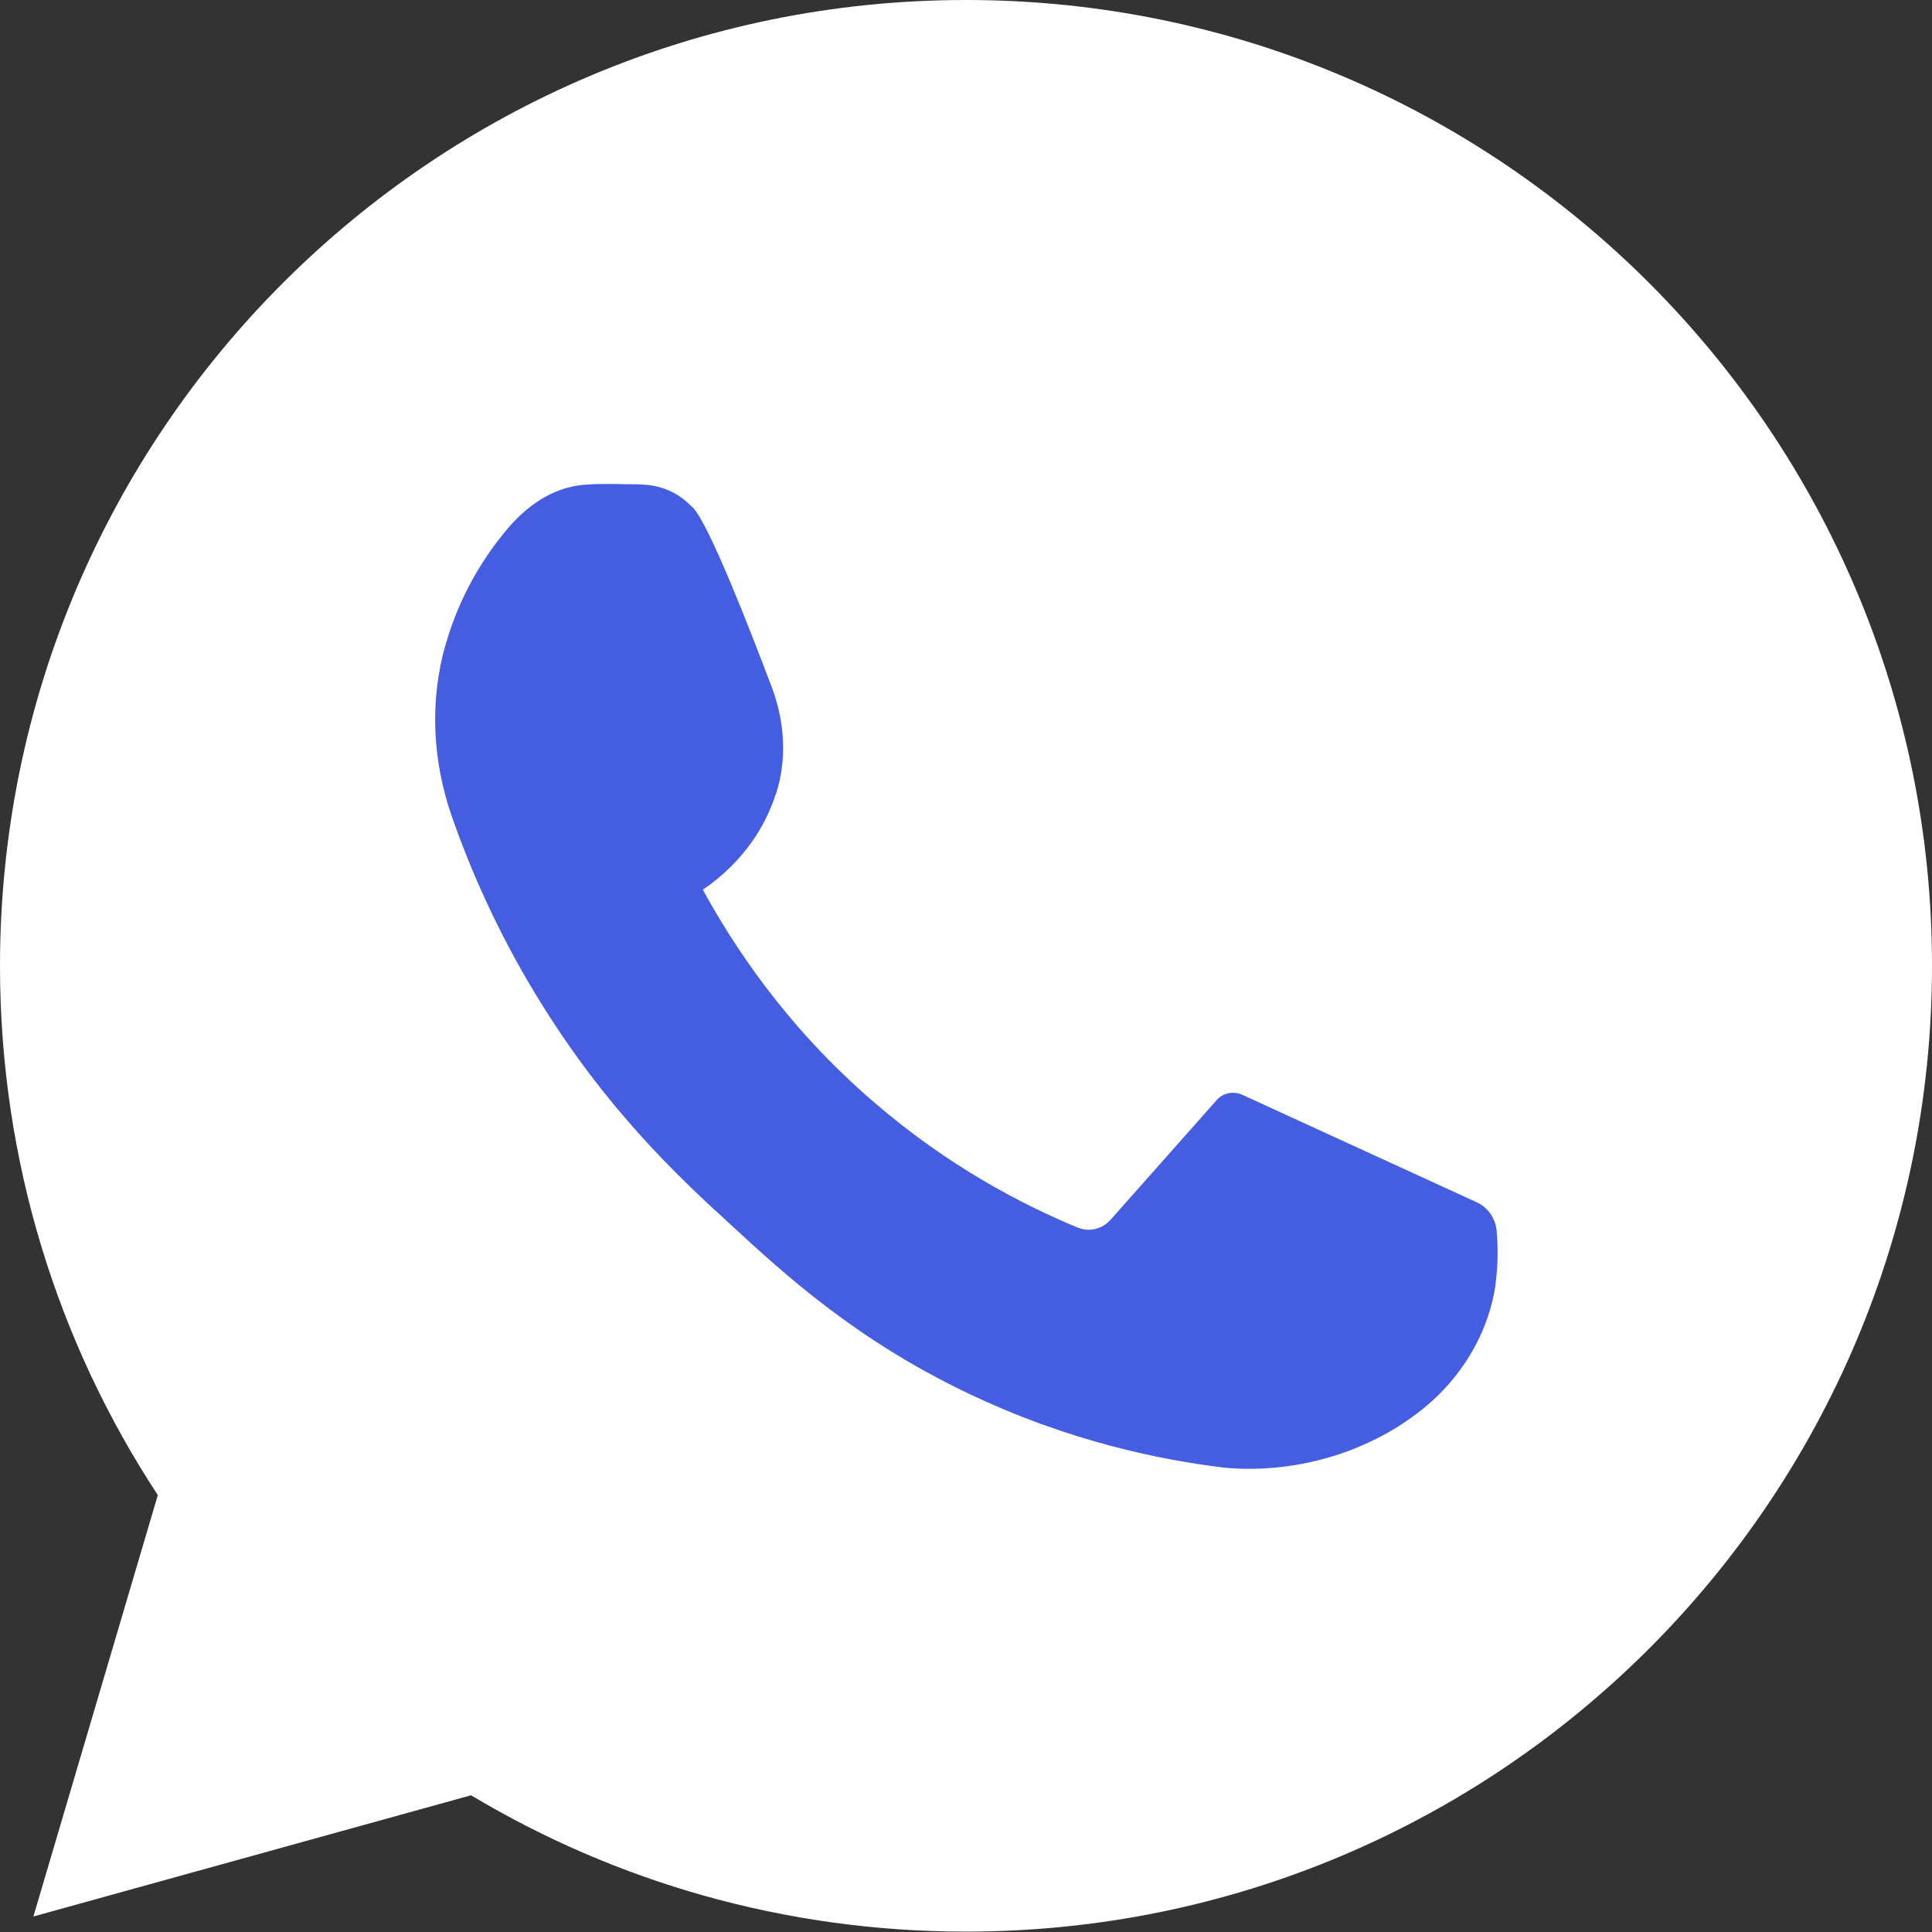
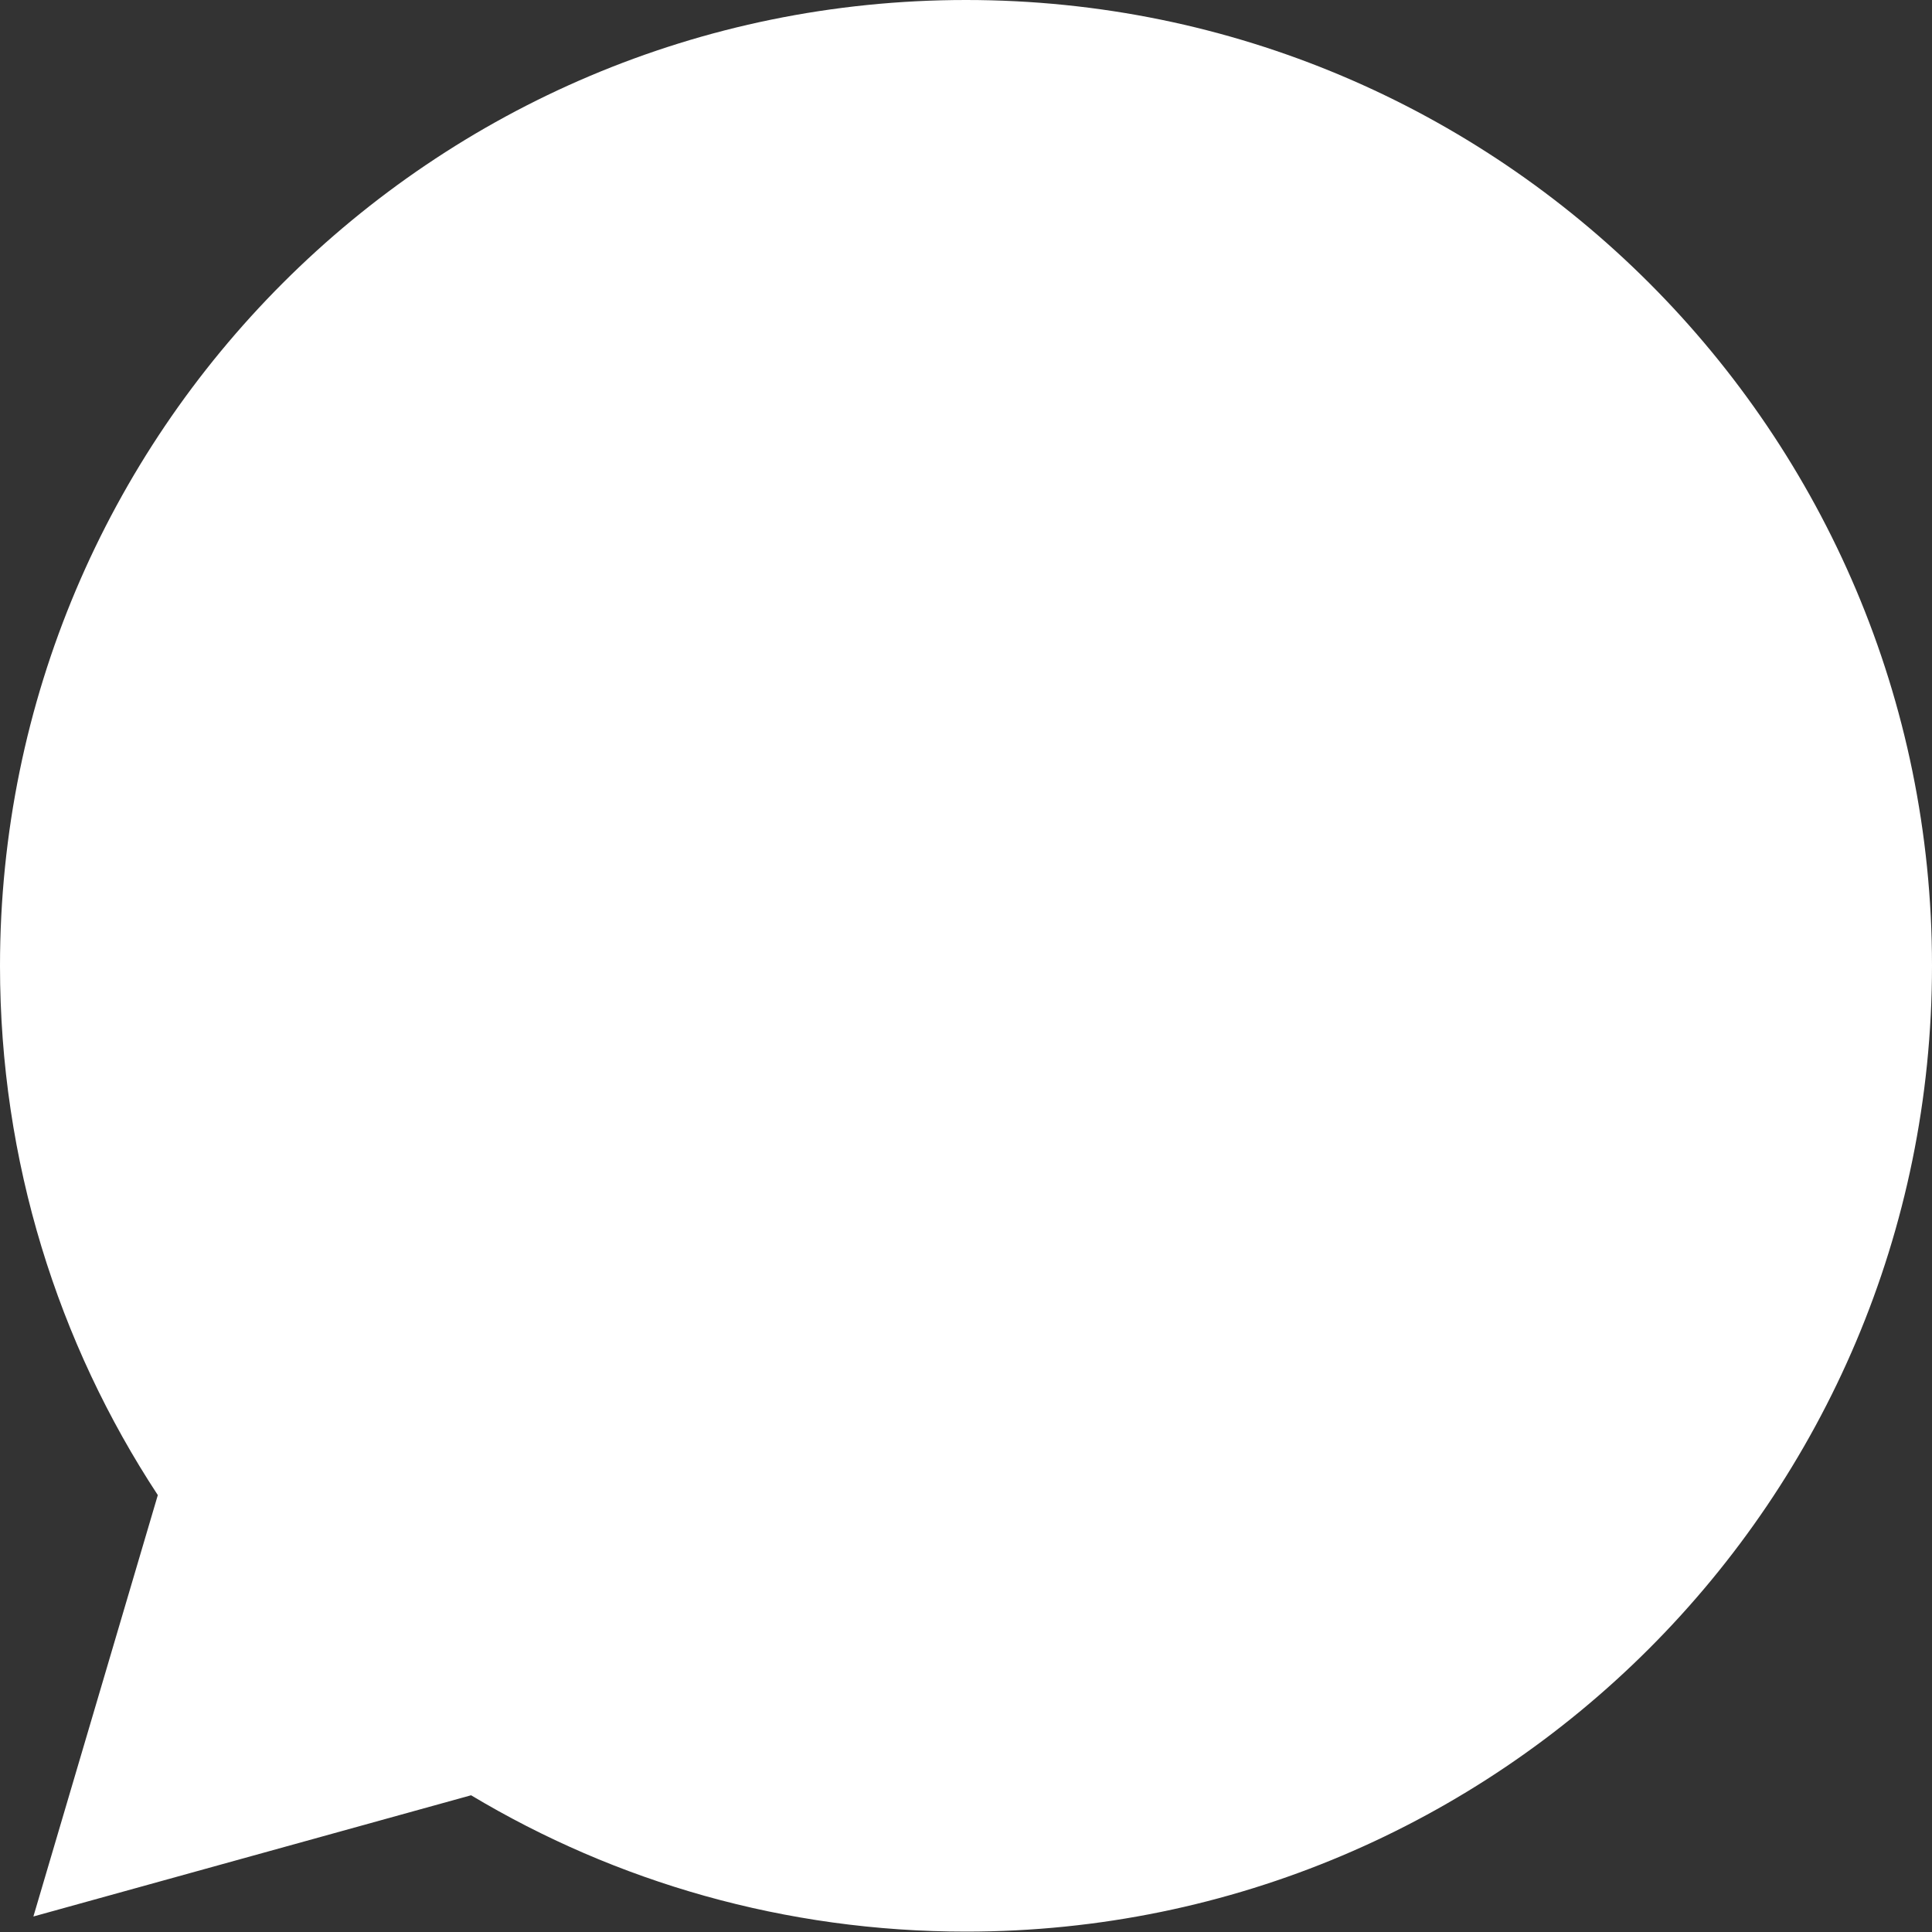
<svg xmlns="http://www.w3.org/2000/svg" width="35" height="35" viewBox="0 0 35 35" fill="none">
  <rect x="0" y="0" width="35" height="35" fill="#333333" stroke="none" />
  <path d="M17.5 0C7.835 0 0 7.835 0 17.5C0 21.036 1.051 24.334 2.859 27.085L0.605 34.719L8.534 32.523C11.155 34.093 14.223 34.993 17.5 34.993C27.165 34.993 35 27.157 35 17.493C35 7.835 27.165 0 17.5 0Z" fill="white" />
-   <path d="M27.114 22.303C27.093 22.073 26.956 21.871 26.747 21.778C25.335 21.13 23.917 20.482 22.505 19.833C22.347 19.761 22.152 19.797 22.037 19.934L20.121 22.095C19.97 22.267 19.733 22.325 19.524 22.239C18.53 21.828 17.19 21.137 15.836 19.97C14.216 18.58 13.265 17.09 12.732 16.117C12.999 15.937 13.726 15.397 14.05 14.396C14.05 14.389 14.058 14.382 14.058 14.382C14.259 13.762 14.216 13.093 13.993 12.48C13.611 11.465 12.848 9.499 12.553 9.196C12.502 9.146 12.444 9.096 12.444 9.096C12.228 8.901 11.947 8.793 11.652 8.779C11.551 8.772 11.443 8.772 11.328 8.772C10.997 8.764 10.702 8.764 10.486 8.793C9.873 8.88 9.427 9.29 9.146 9.636C8.808 10.046 8.404 10.658 8.138 11.465C8.116 11.537 8.095 11.602 8.073 11.674C7.778 12.697 7.835 13.791 8.188 14.799C8.52 15.743 9.002 16.866 9.729 18.055C10.961 20.078 12.3 21.331 13.208 22.159C14.23 23.103 15.498 24.262 17.507 25.227C19.365 26.12 21.05 26.452 22.181 26.588C22.642 26.632 23.492 26.639 24.464 26.272C24.91 26.099 25.285 25.89 25.587 25.667C26.387 25.098 26.949 24.241 27.093 23.276C27.093 23.268 27.093 23.261 27.093 23.254C27.143 22.887 27.136 22.57 27.114 22.303Z" fill="#455DE1" />
</svg>